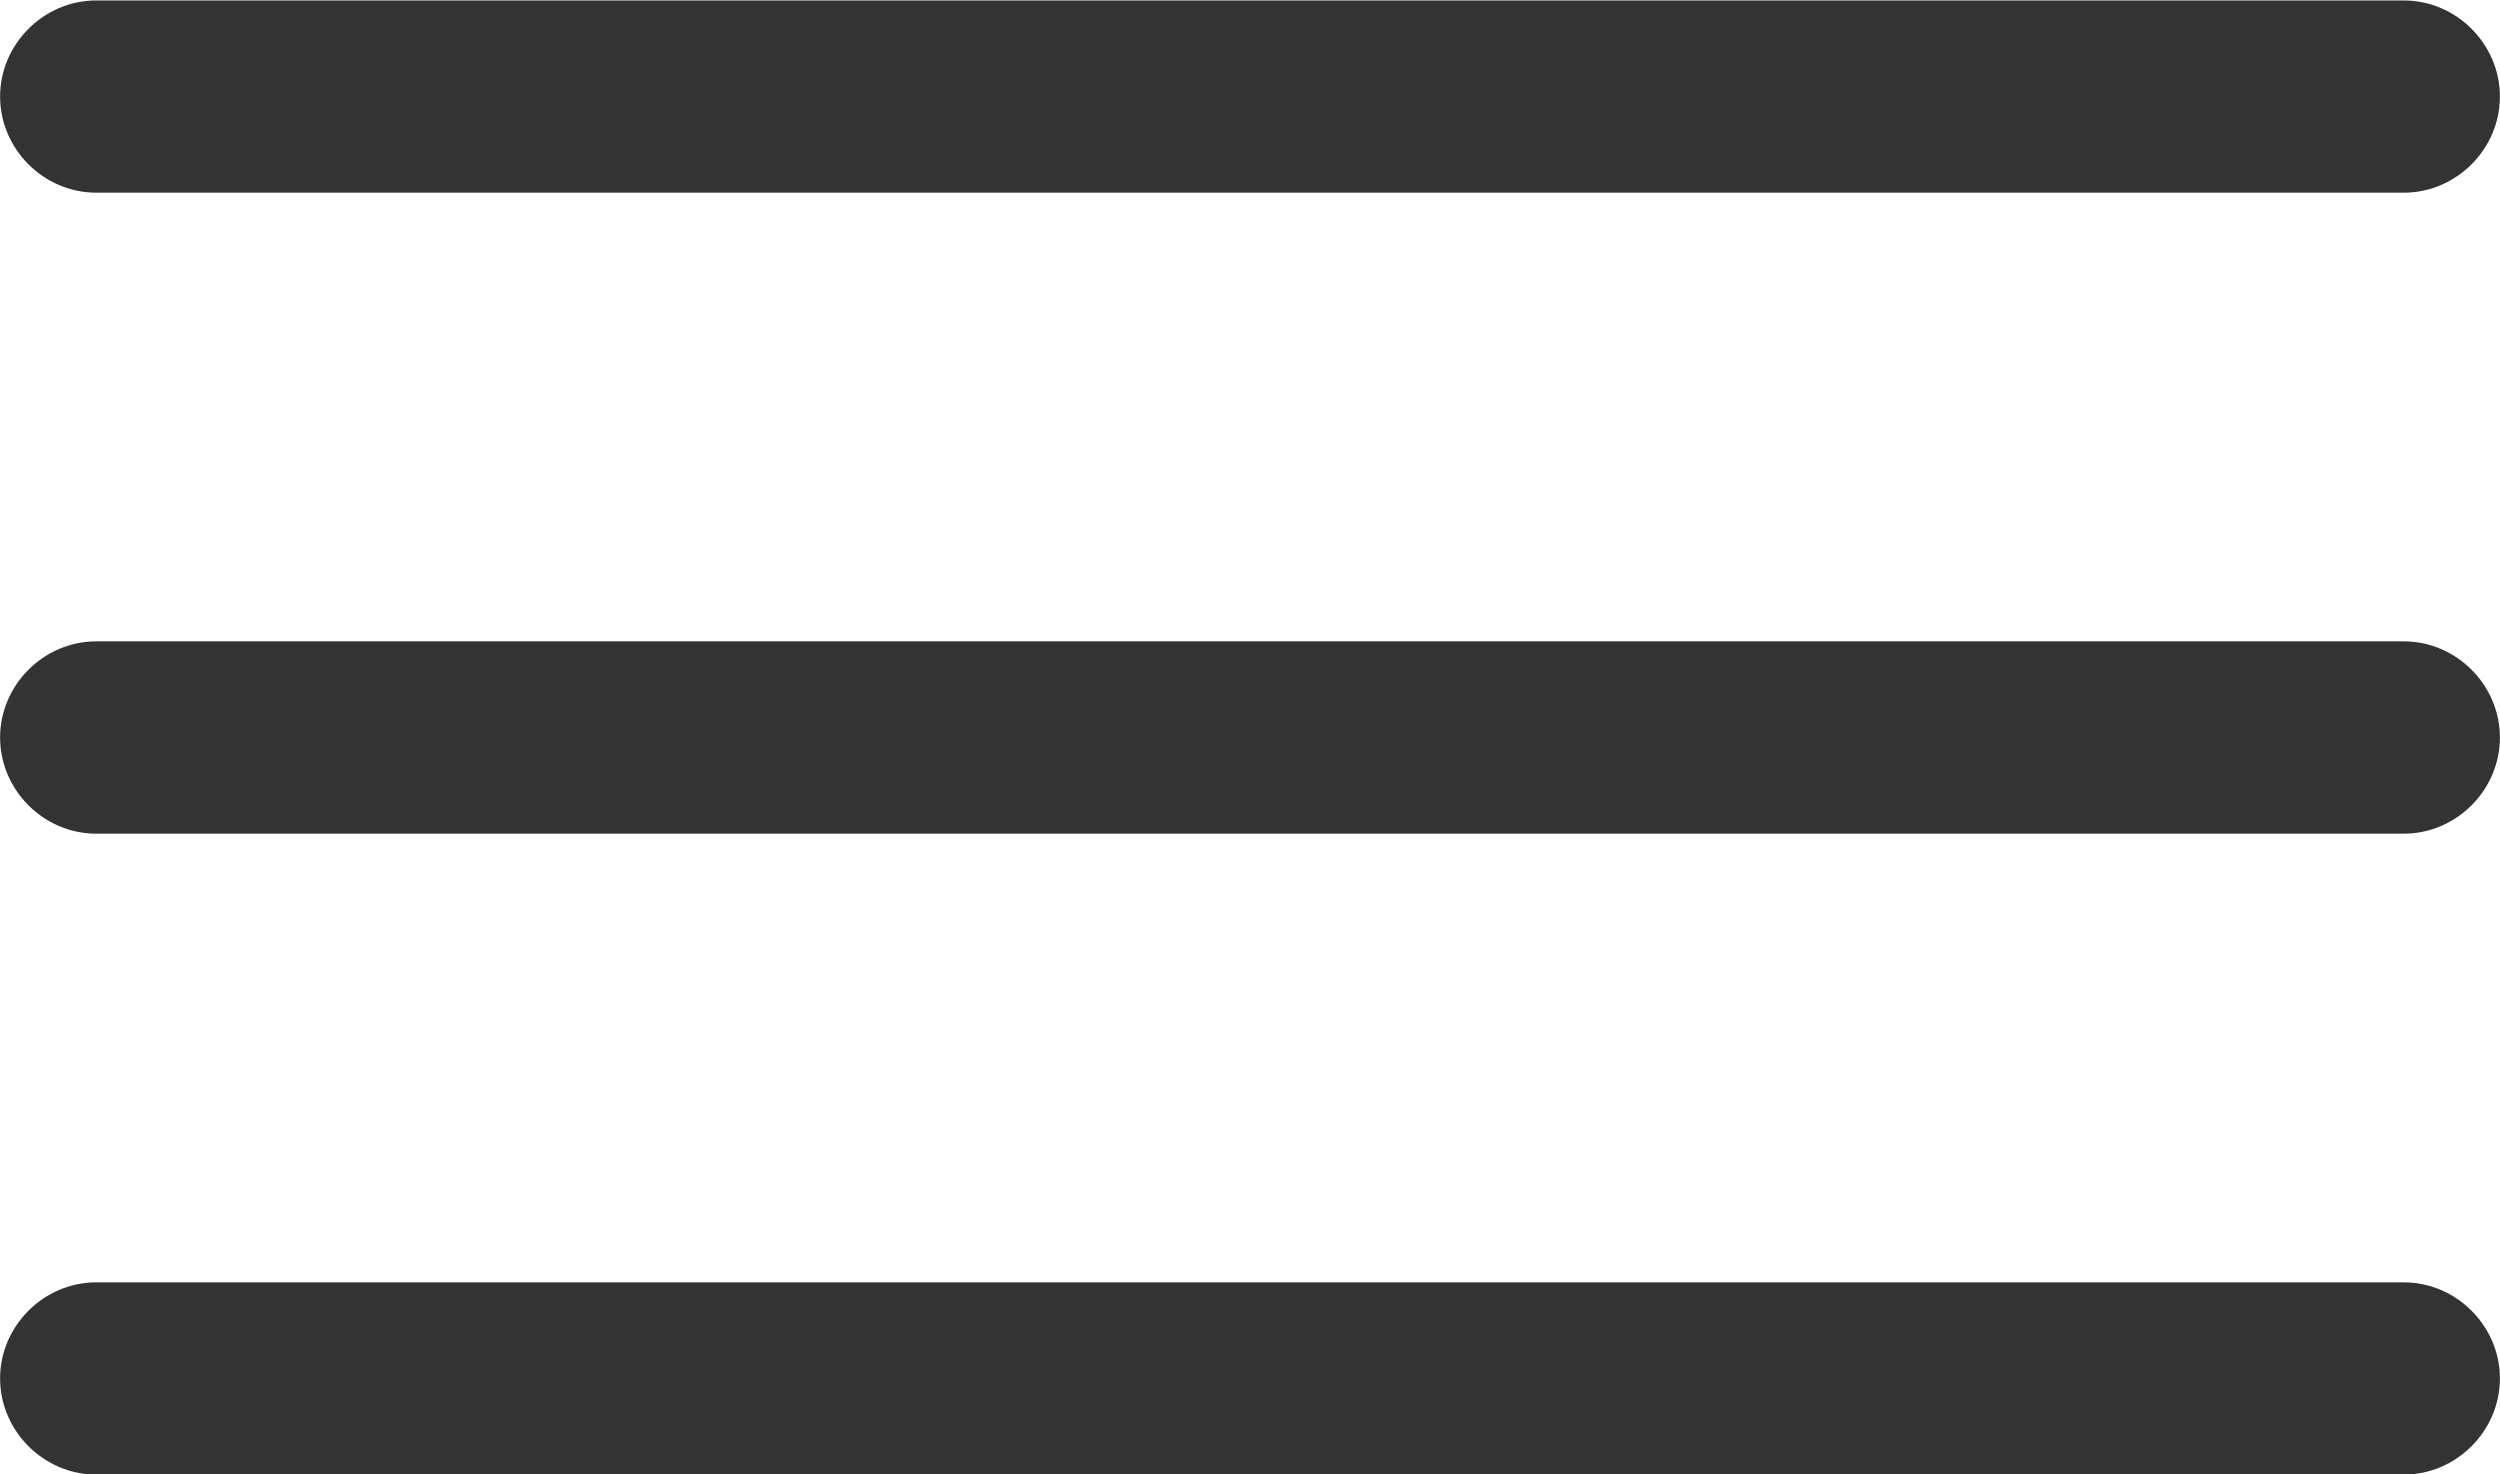
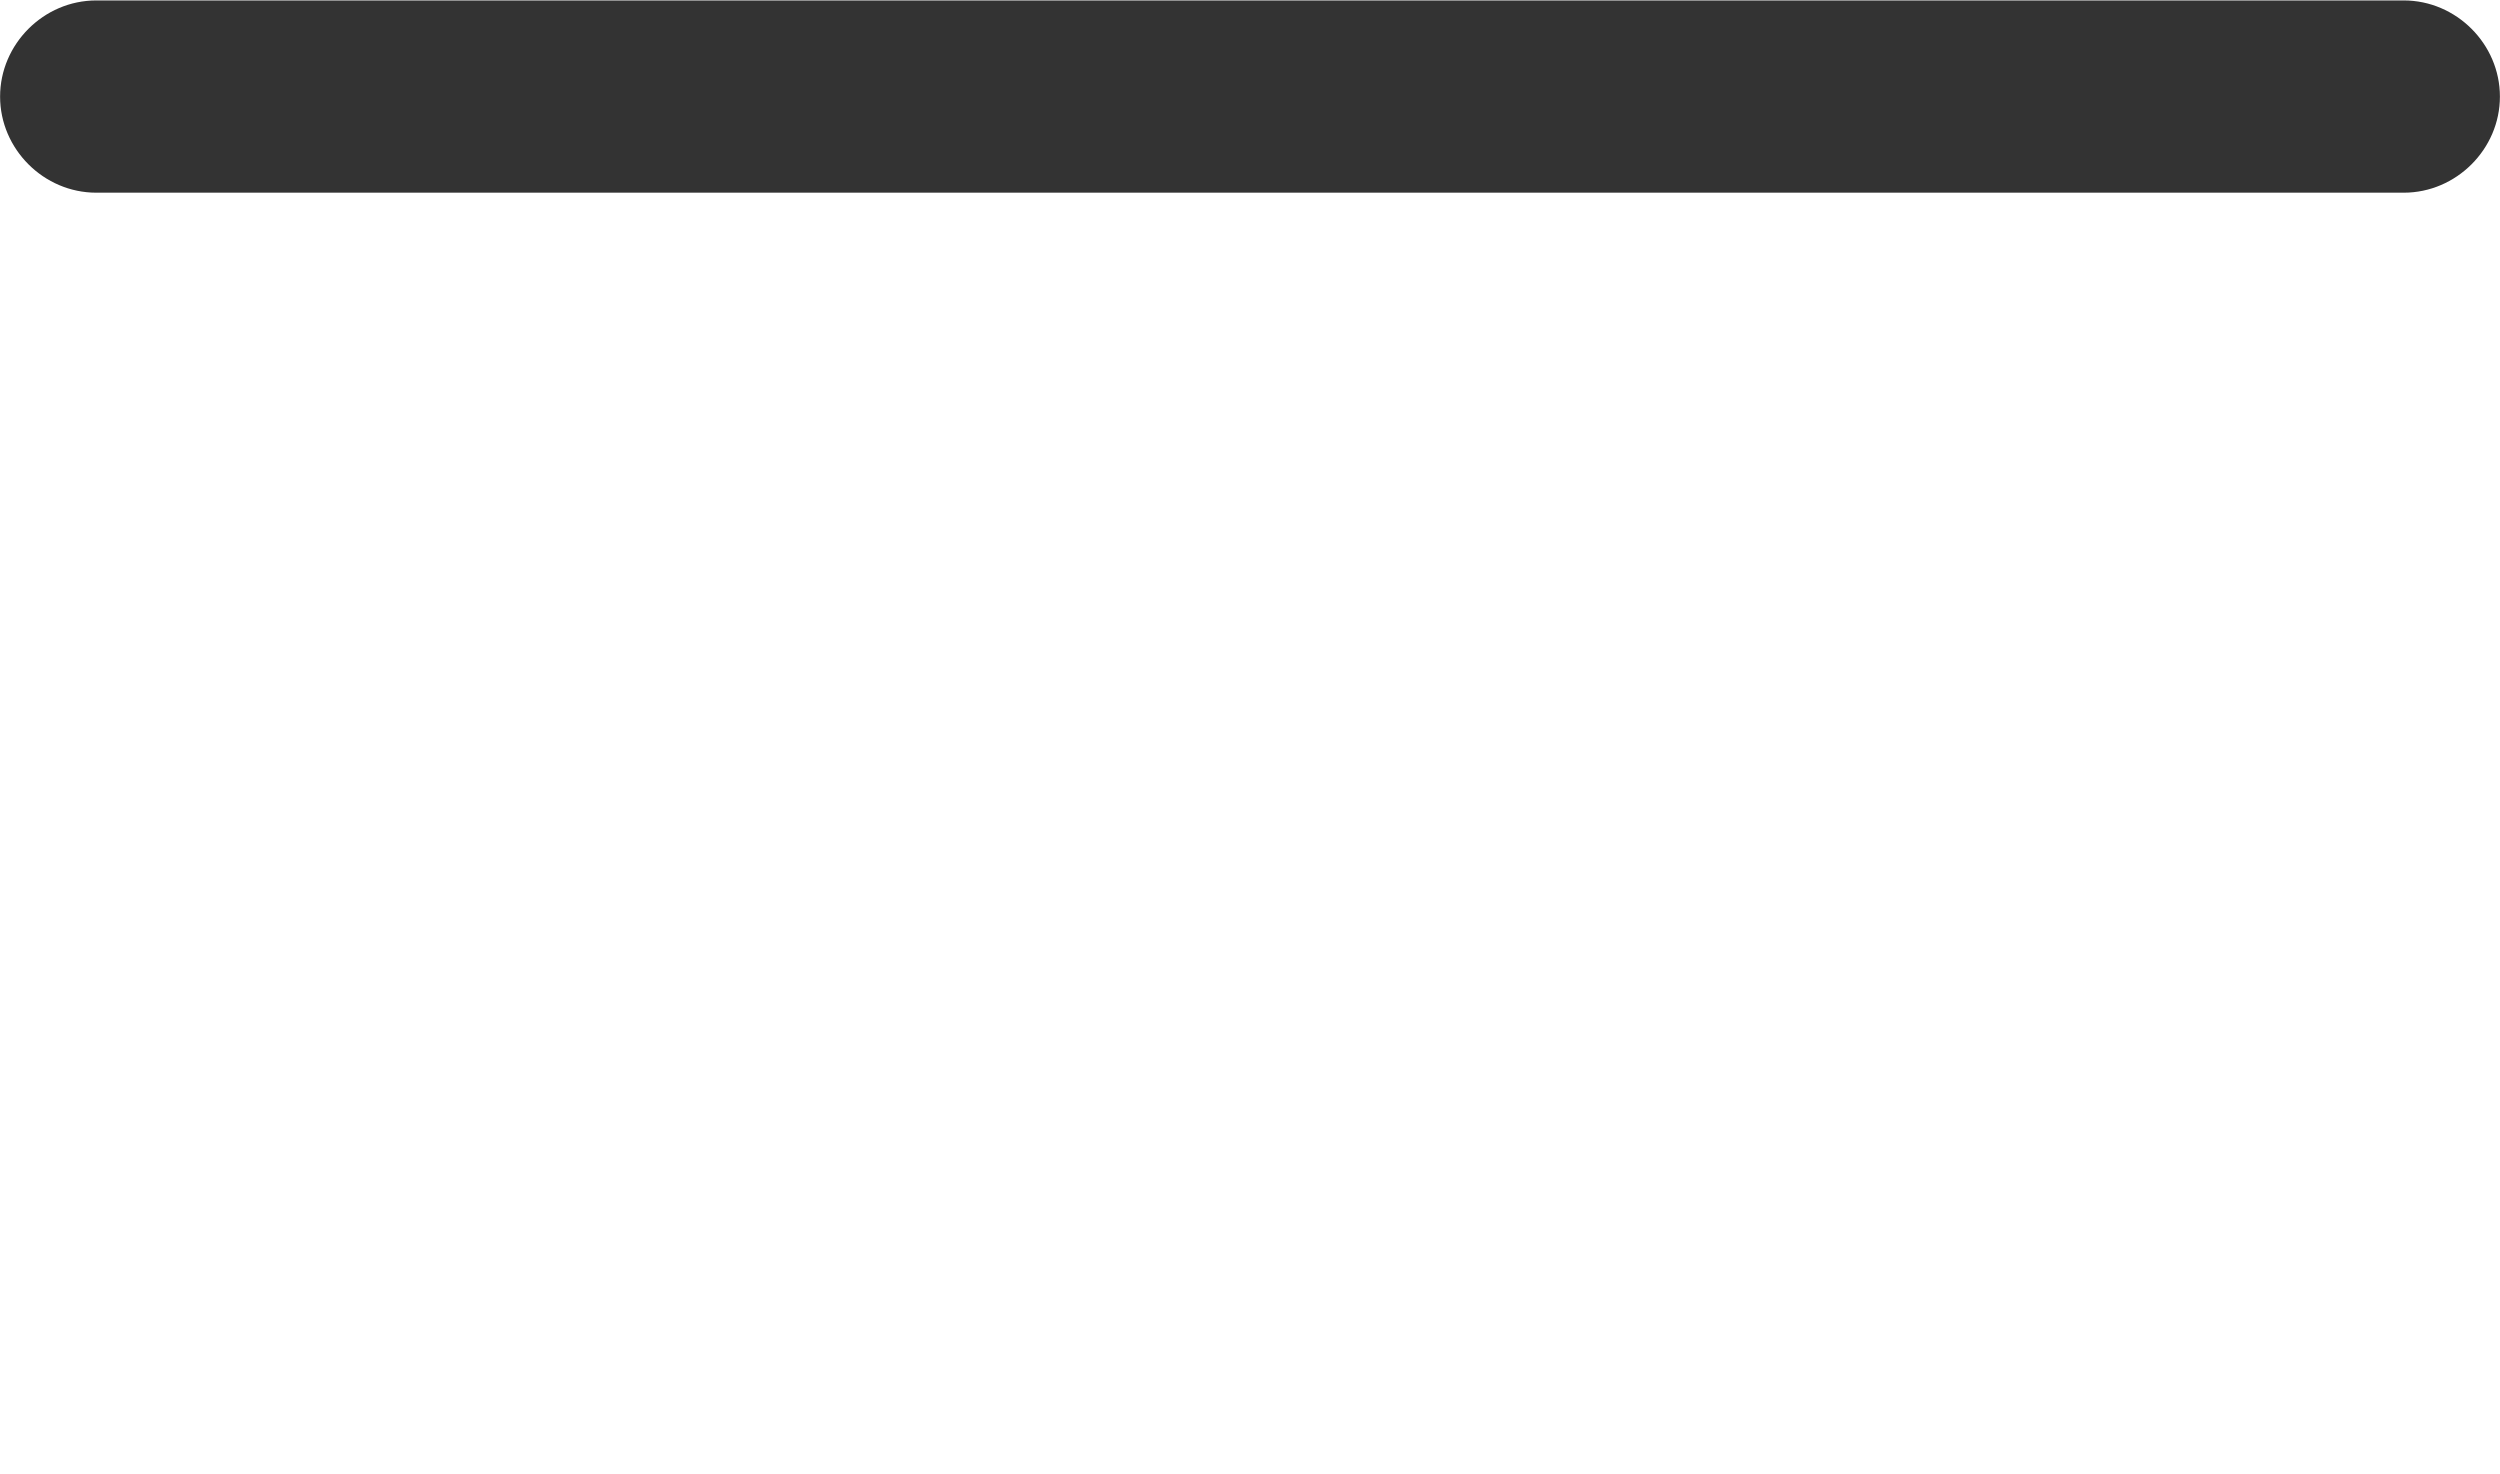
<svg xmlns="http://www.w3.org/2000/svg" fill="none" viewBox="3.28 9.11 28.44 16.77">
  <path d="M30.625 11.302H4.375C3.777 11.302 3.281 10.806 3.281 10.209C3.281 9.611 3.777 9.115 4.375 9.115H30.625C31.223 9.115 31.719 9.611 31.719 10.209C31.719 10.806 31.223 11.302 30.625 11.302Z" fill="#333333" />
-   <path d="M30.625 18.594H4.375C3.777 18.594 3.281 18.098 3.281 17.5C3.281 16.902 3.777 16.406 4.375 16.406H30.625C31.223 16.406 31.719 16.902 31.719 17.5C31.719 18.098 31.223 18.594 30.625 18.594Z" fill="#333333" />
-   <path d="M30.625 25.885H4.375C3.777 25.885 3.281 25.389 3.281 24.791C3.281 24.194 3.777 23.698 4.375 23.698H30.625C31.223 23.698 31.719 24.194 31.719 24.791C31.719 25.389 31.223 25.885 30.625 25.885Z" fill="#333333" />
</svg>